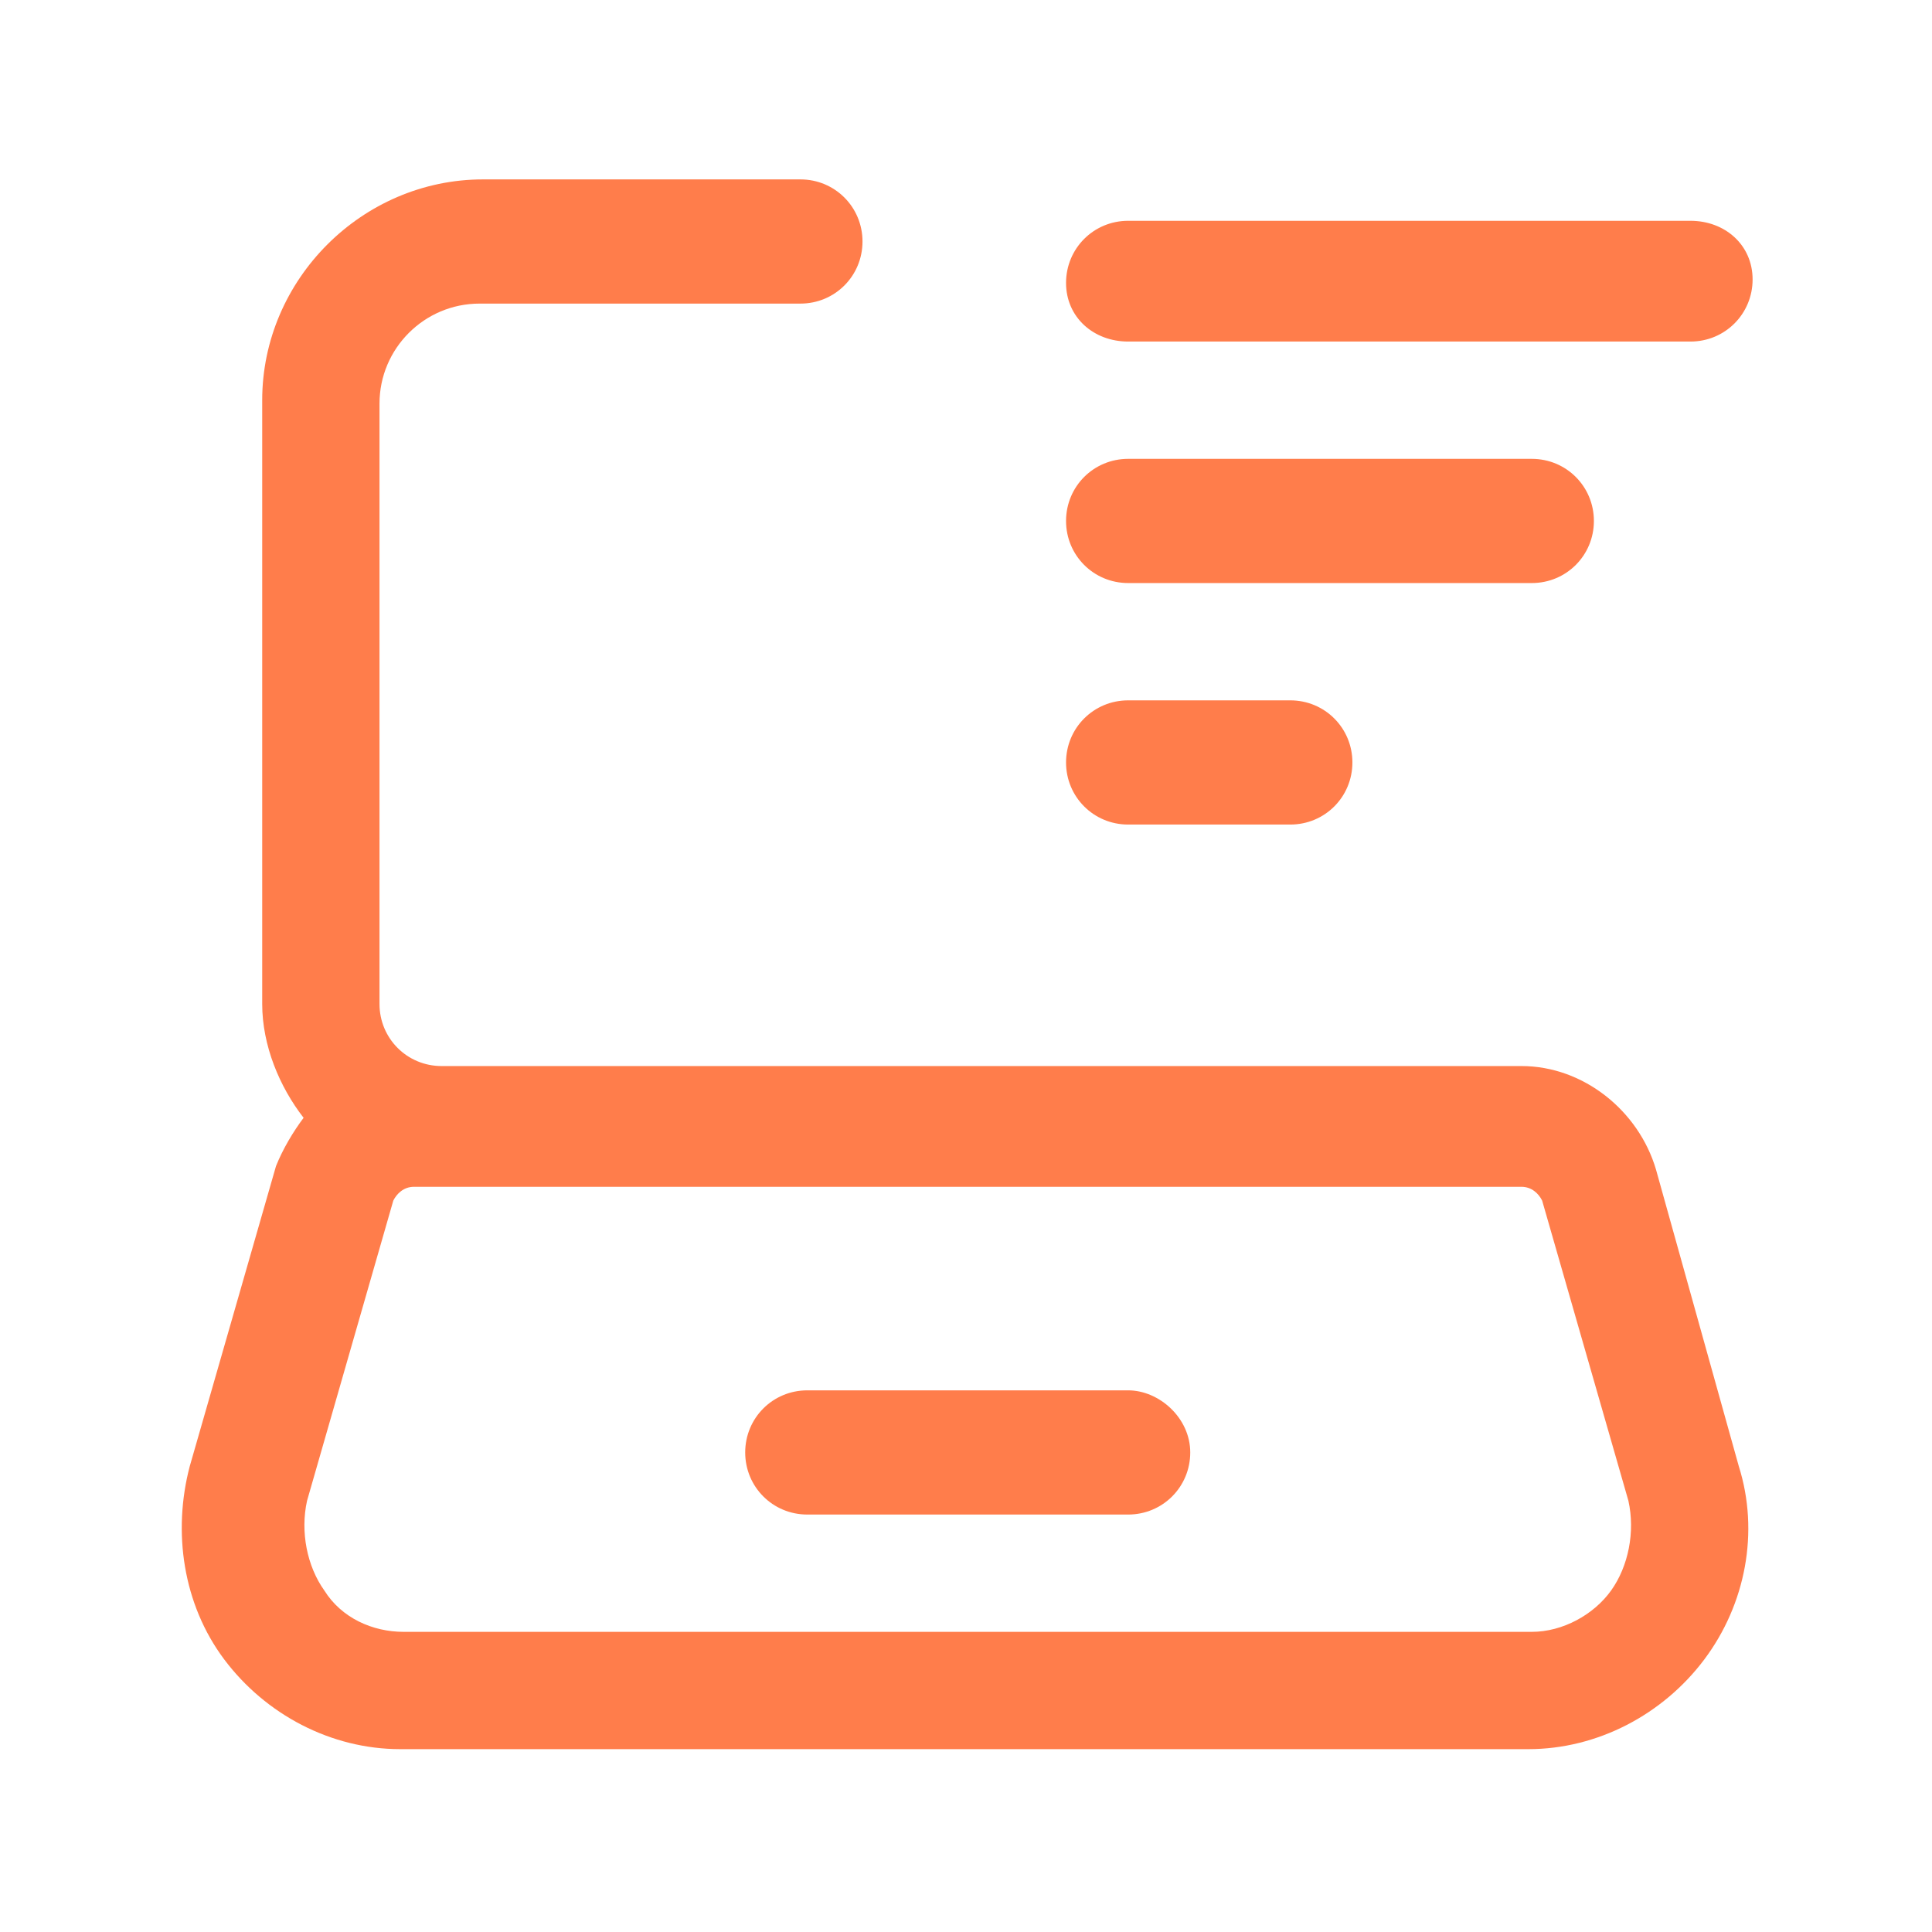
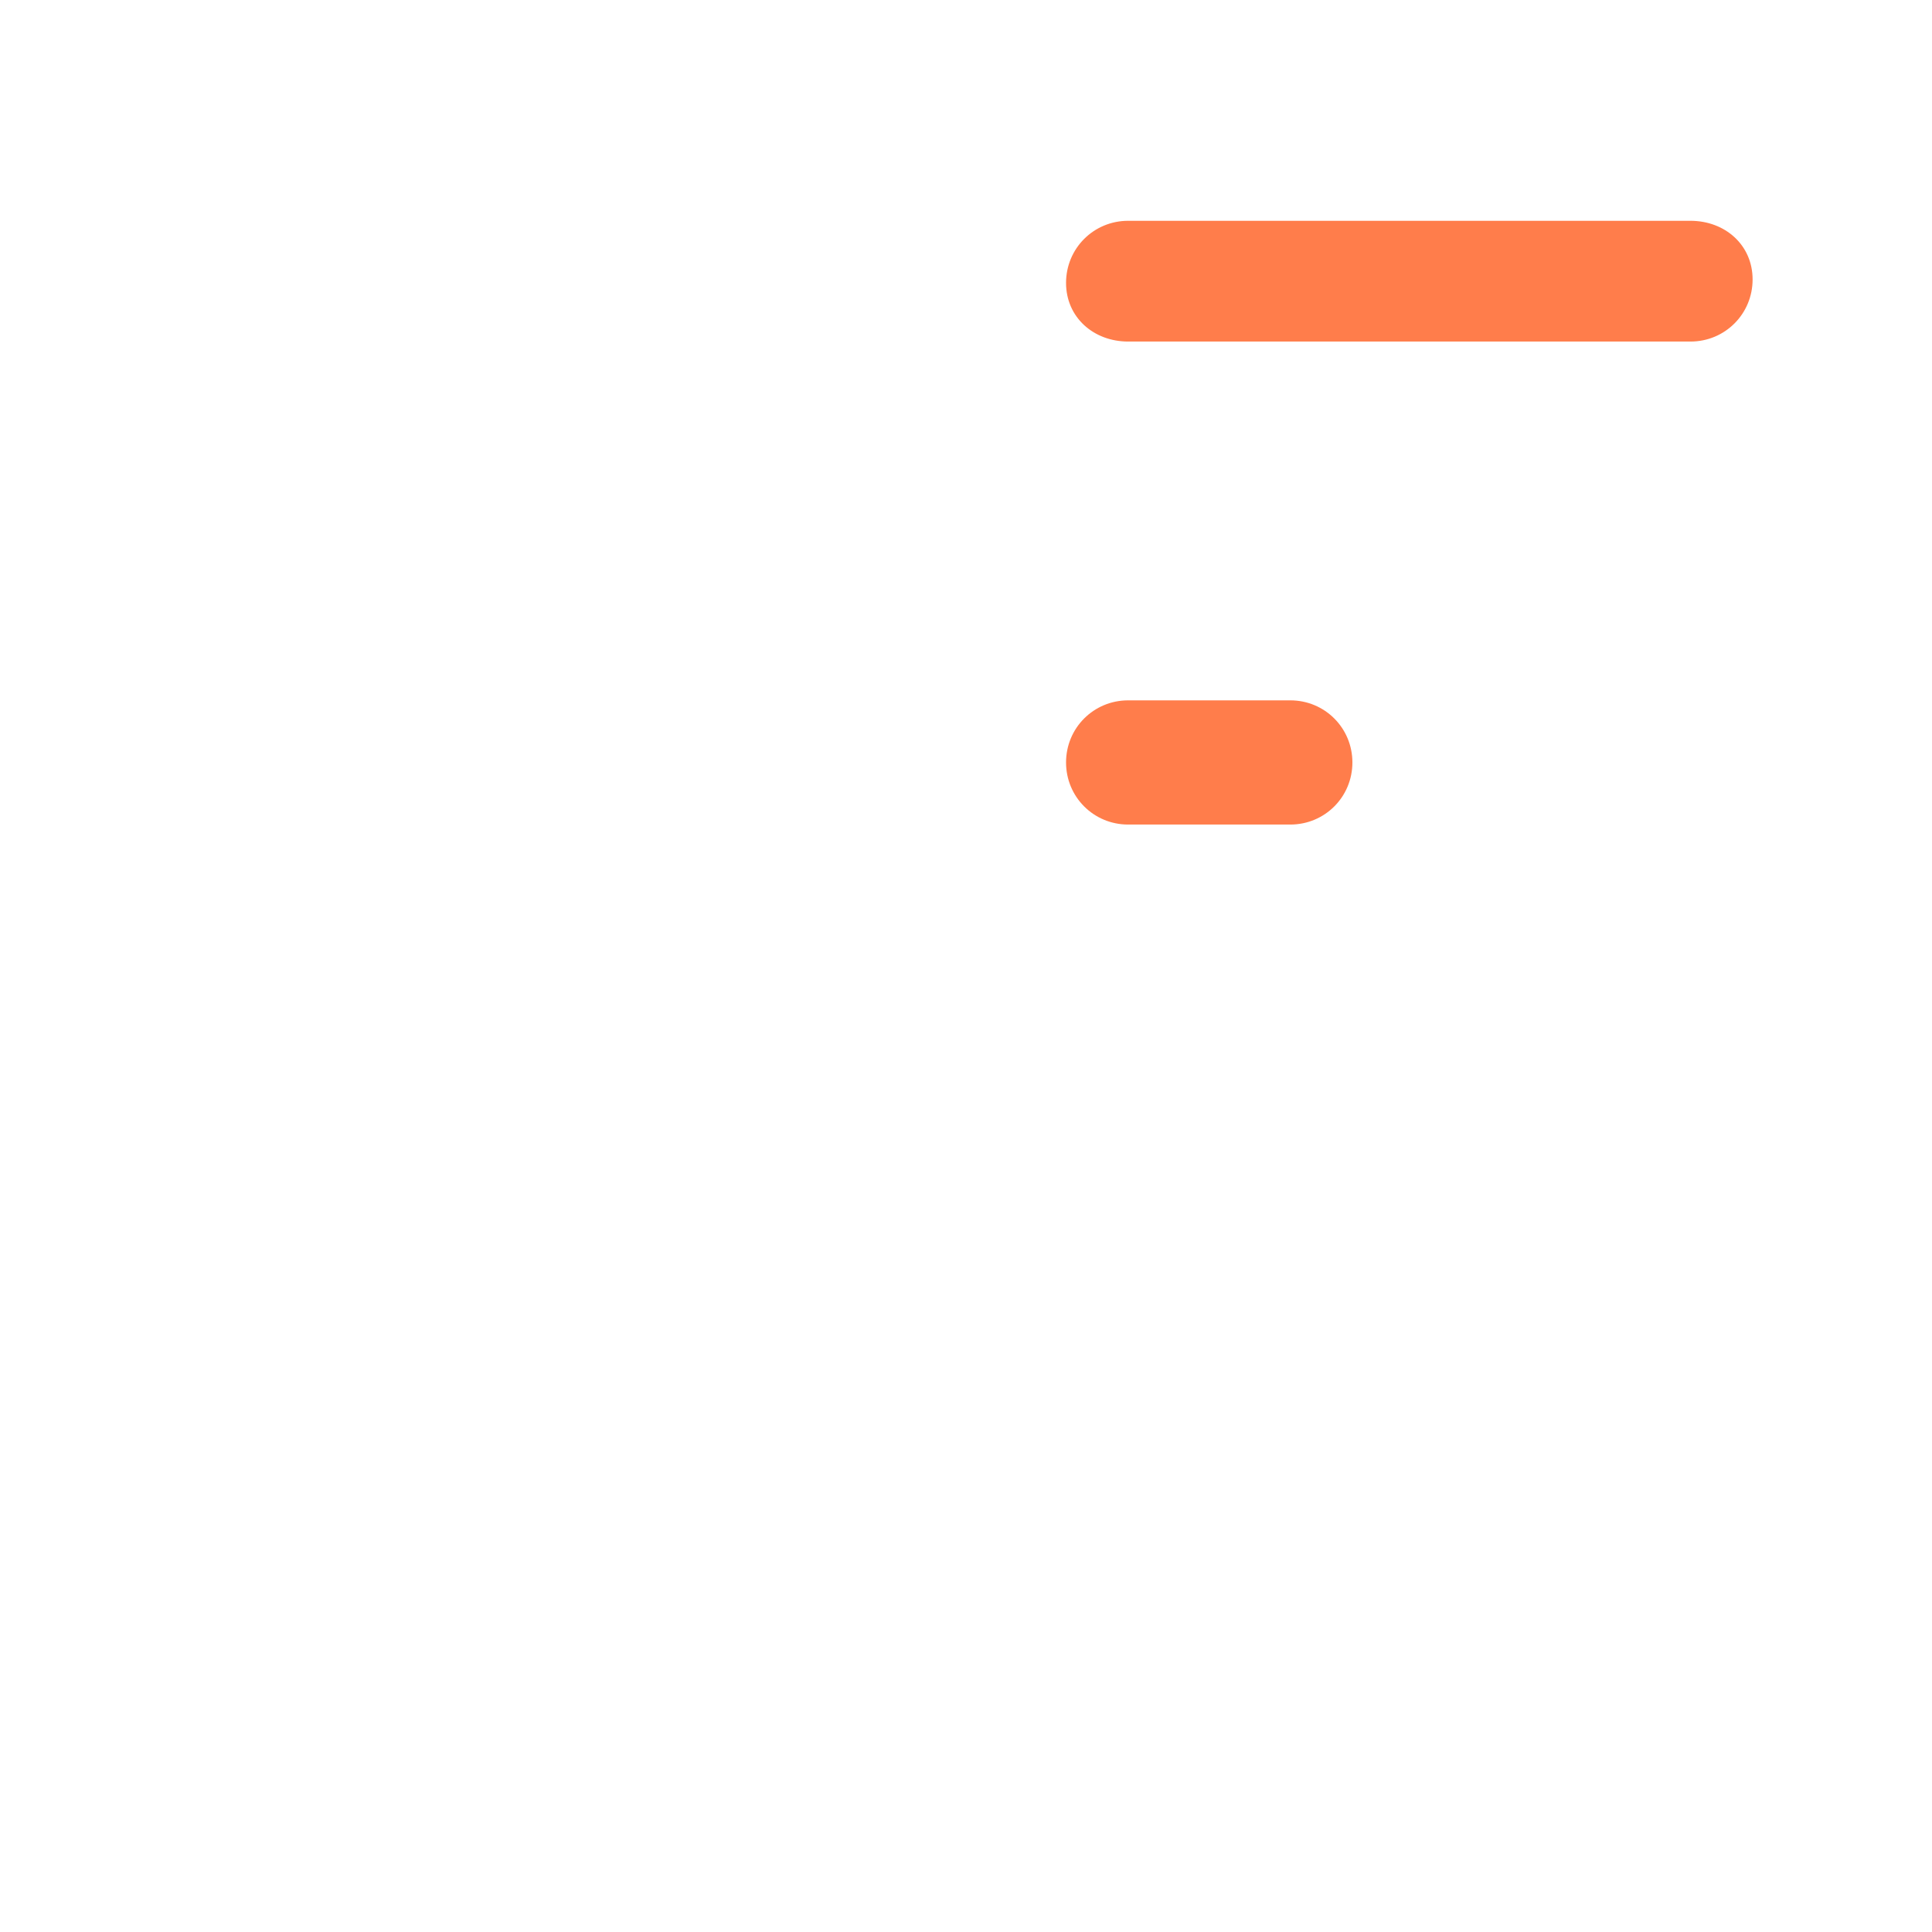
<svg xmlns="http://www.w3.org/2000/svg" version="1.1" id="Layer_1" x="0px" y="0px" viewBox="0 0 56 56" style="enable-background:new 0 0 56 56;" xml:space="preserve">
  <style type="text/css">
	.st0{fill:#FF7D4B;}
</style>
  <g>
-     <path class="st0" d="M32.7,16.9h11.7c1,0,1.8-0.8,1.8-1.8s-0.8-1.8-1.8-1.8H32.7c-1,0-1.8,0.8-1.8,1.8S31.7,16.9,32.7,16.9z" />
    <path class="st0" d="M32.7,9.9H49c1,0,1.8-0.8,1.8-1.8S50,6.4,49,6.4H32.7c-1,0-1.8,0.8-1.8,1.8S31.7,9.9,32.7,9.9z" />
    <path class="st0" d="M32.7,23.9h4.7c1,0,1.8-0.8,1.8-1.8s-0.8-1.8-1.8-1.8h-4.7c-1,0-1.8,0.8-1.8,1.8S31.7,23.9,32.7,23.9z" />
-     <path class="st0" d="M48,33.9c-0.5-1.7-2.1-3-3.9-3h-0.9H12.8c-1,0-1.8-0.8-1.8-1.8V11.7c0-1.6,1.3-2.9,2.9-2.9h9.3   c1,0,1.8-0.8,1.8-1.8s-0.8-1.8-1.8-1.8H14c-3.5,0-6.4,2.9-6.4,6.4v17.5c0,1.2,0.5,2.4,1.2,3.3c-0.3,0.4-0.6,0.9-0.8,1.4l-2.5,8.7   c-0.5,1.9-0.2,4,1,5.6c1.2,1.6,3.1,2.6,5.1,2.6h32.7c2,0,3.9-1,5.1-2.6c1.2-1.6,1.6-3.7,1-5.6L48,33.9z M46.7,46.1   c-0.5,0.7-1.4,1.2-2.3,1.2H11.7c-0.9,0-1.8-0.4-2.3-1.2c-0.5-0.7-0.7-1.7-0.5-2.6l2.5-8.7c0.1-0.2,0.3-0.4,0.6-0.4h0.9h30.3h0.9   c0.3,0,0.5,0.2,0.6,0.4l2.5,8.7C47.4,44.4,47.2,45.4,46.7,46.1z" />
-     <path class="st0" d="M32.7,40.3h-9.3c-1,0-1.8,0.8-1.8,1.8s0.8,1.8,1.8,1.8h9.3c1,0,1.8-0.8,1.8-1.8S33.6,40.3,32.7,40.3z" />
  </g>
</svg>